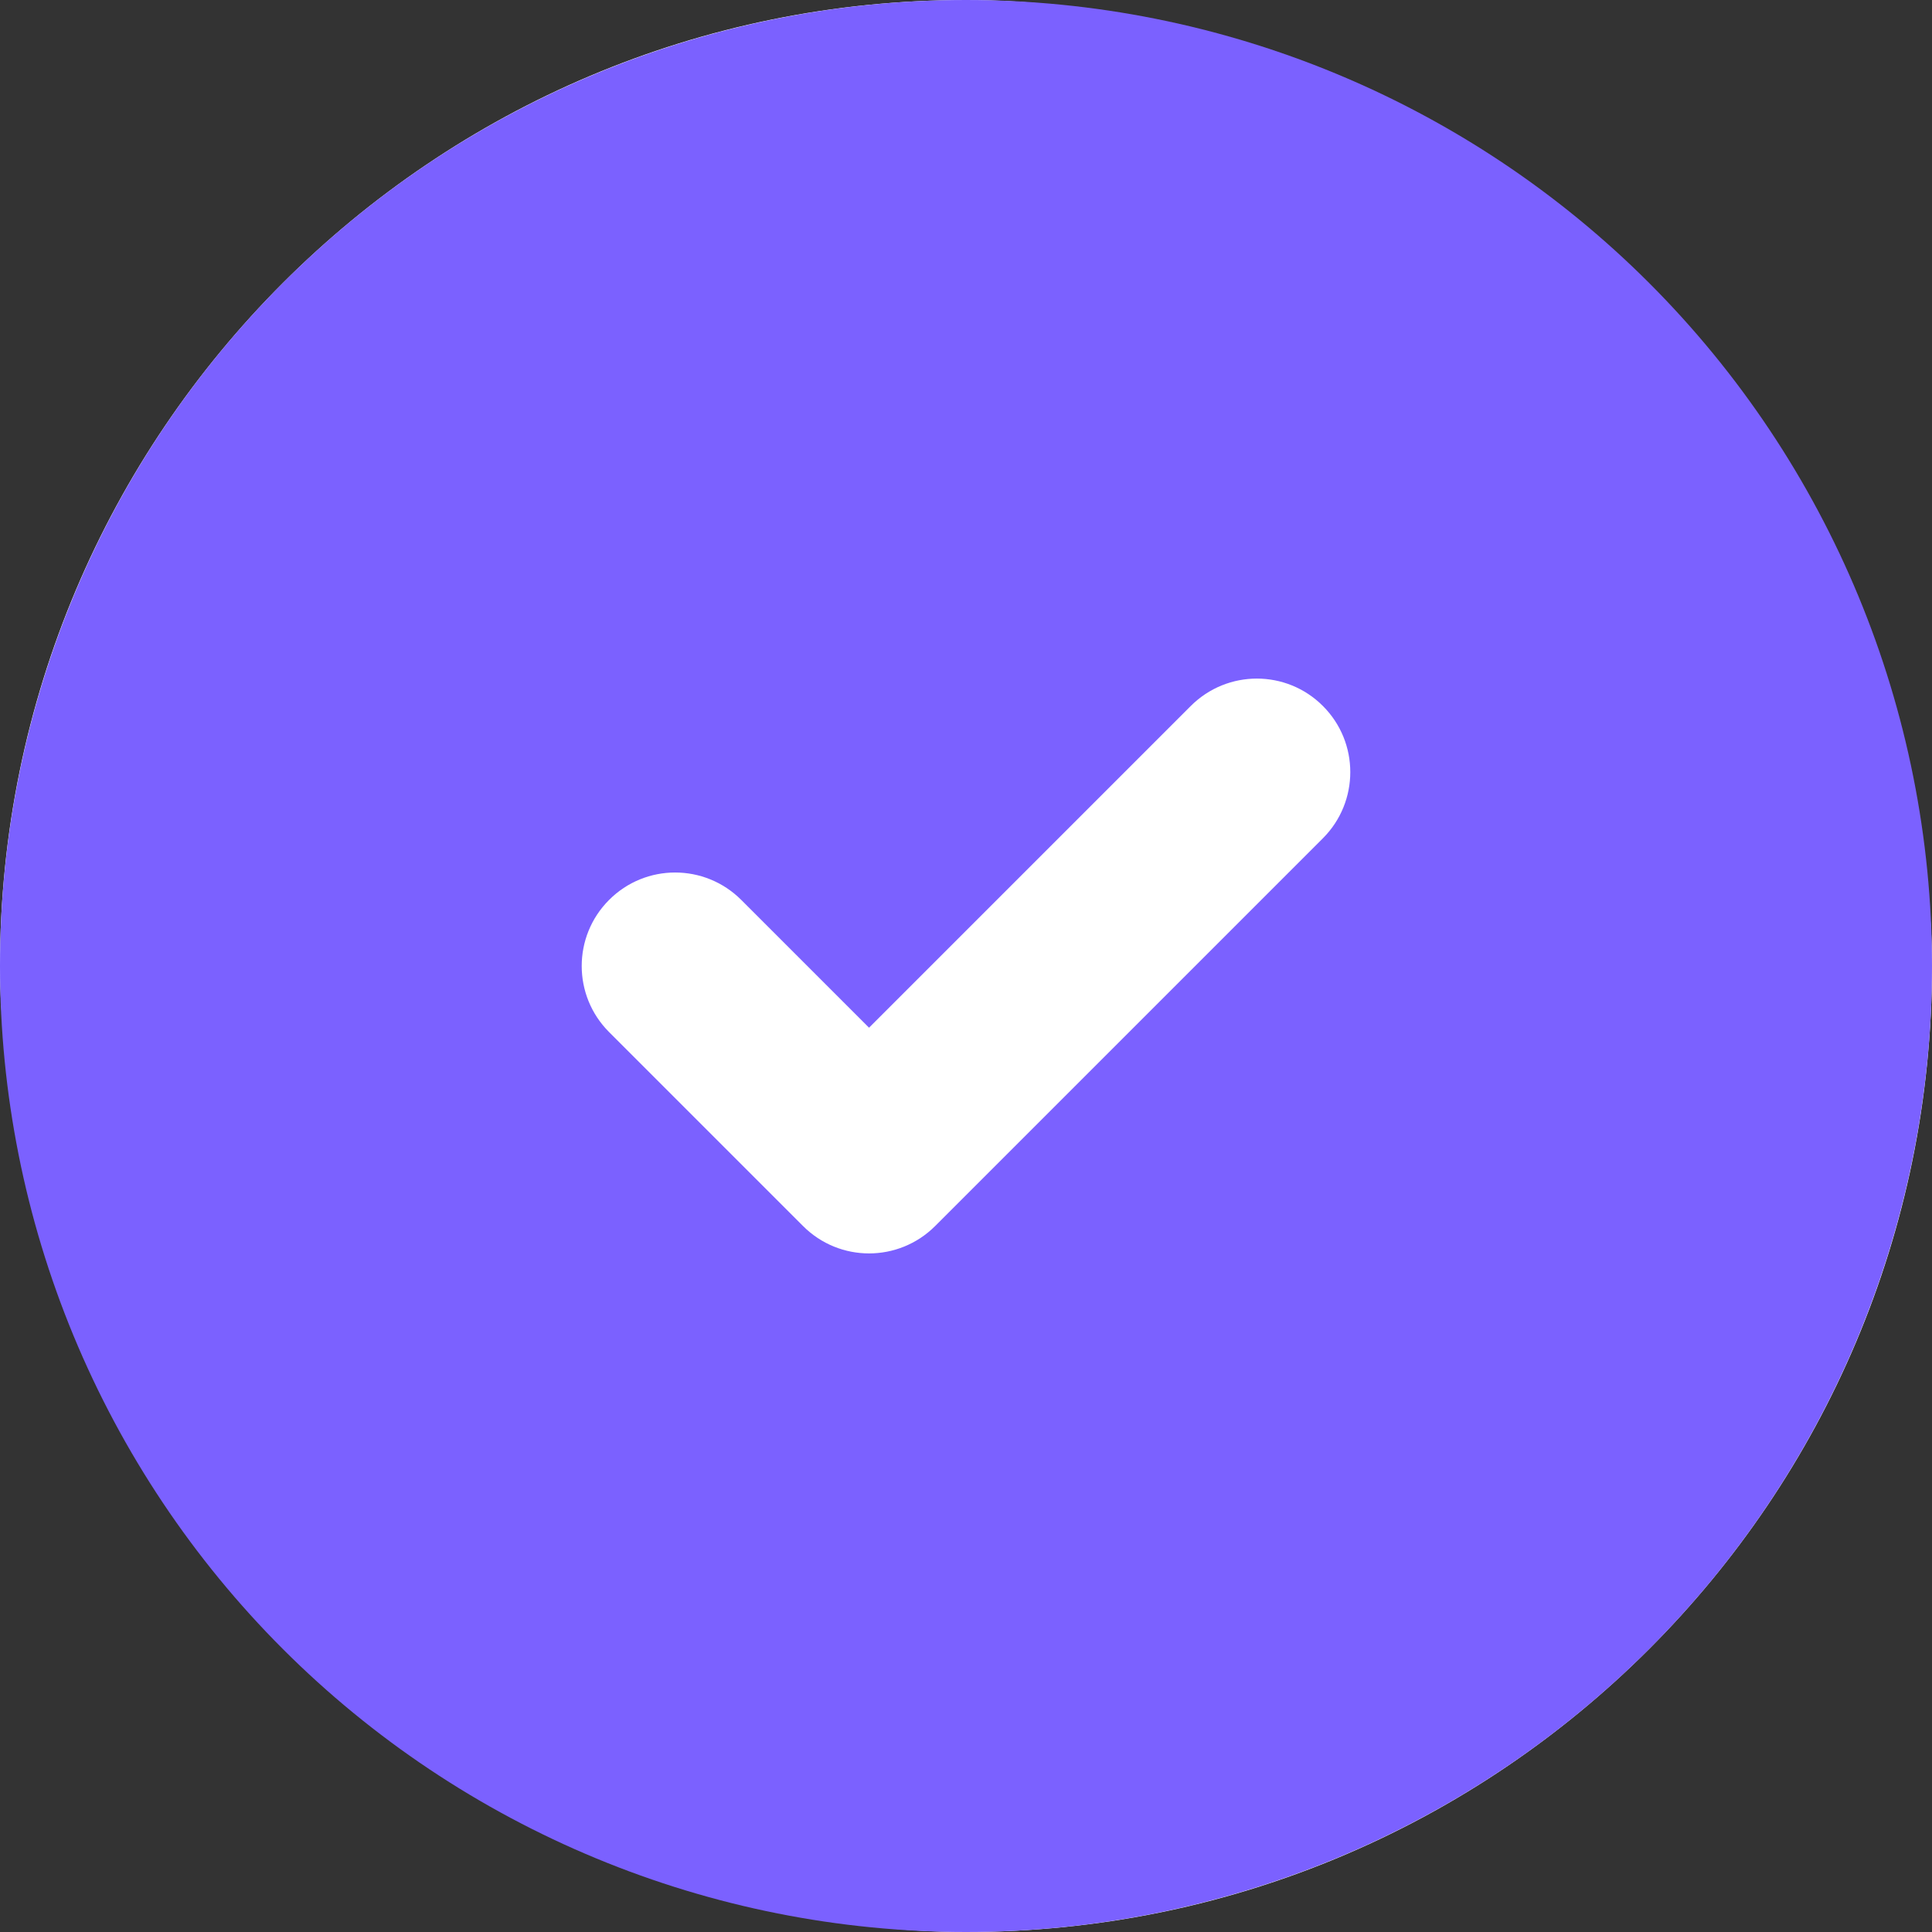
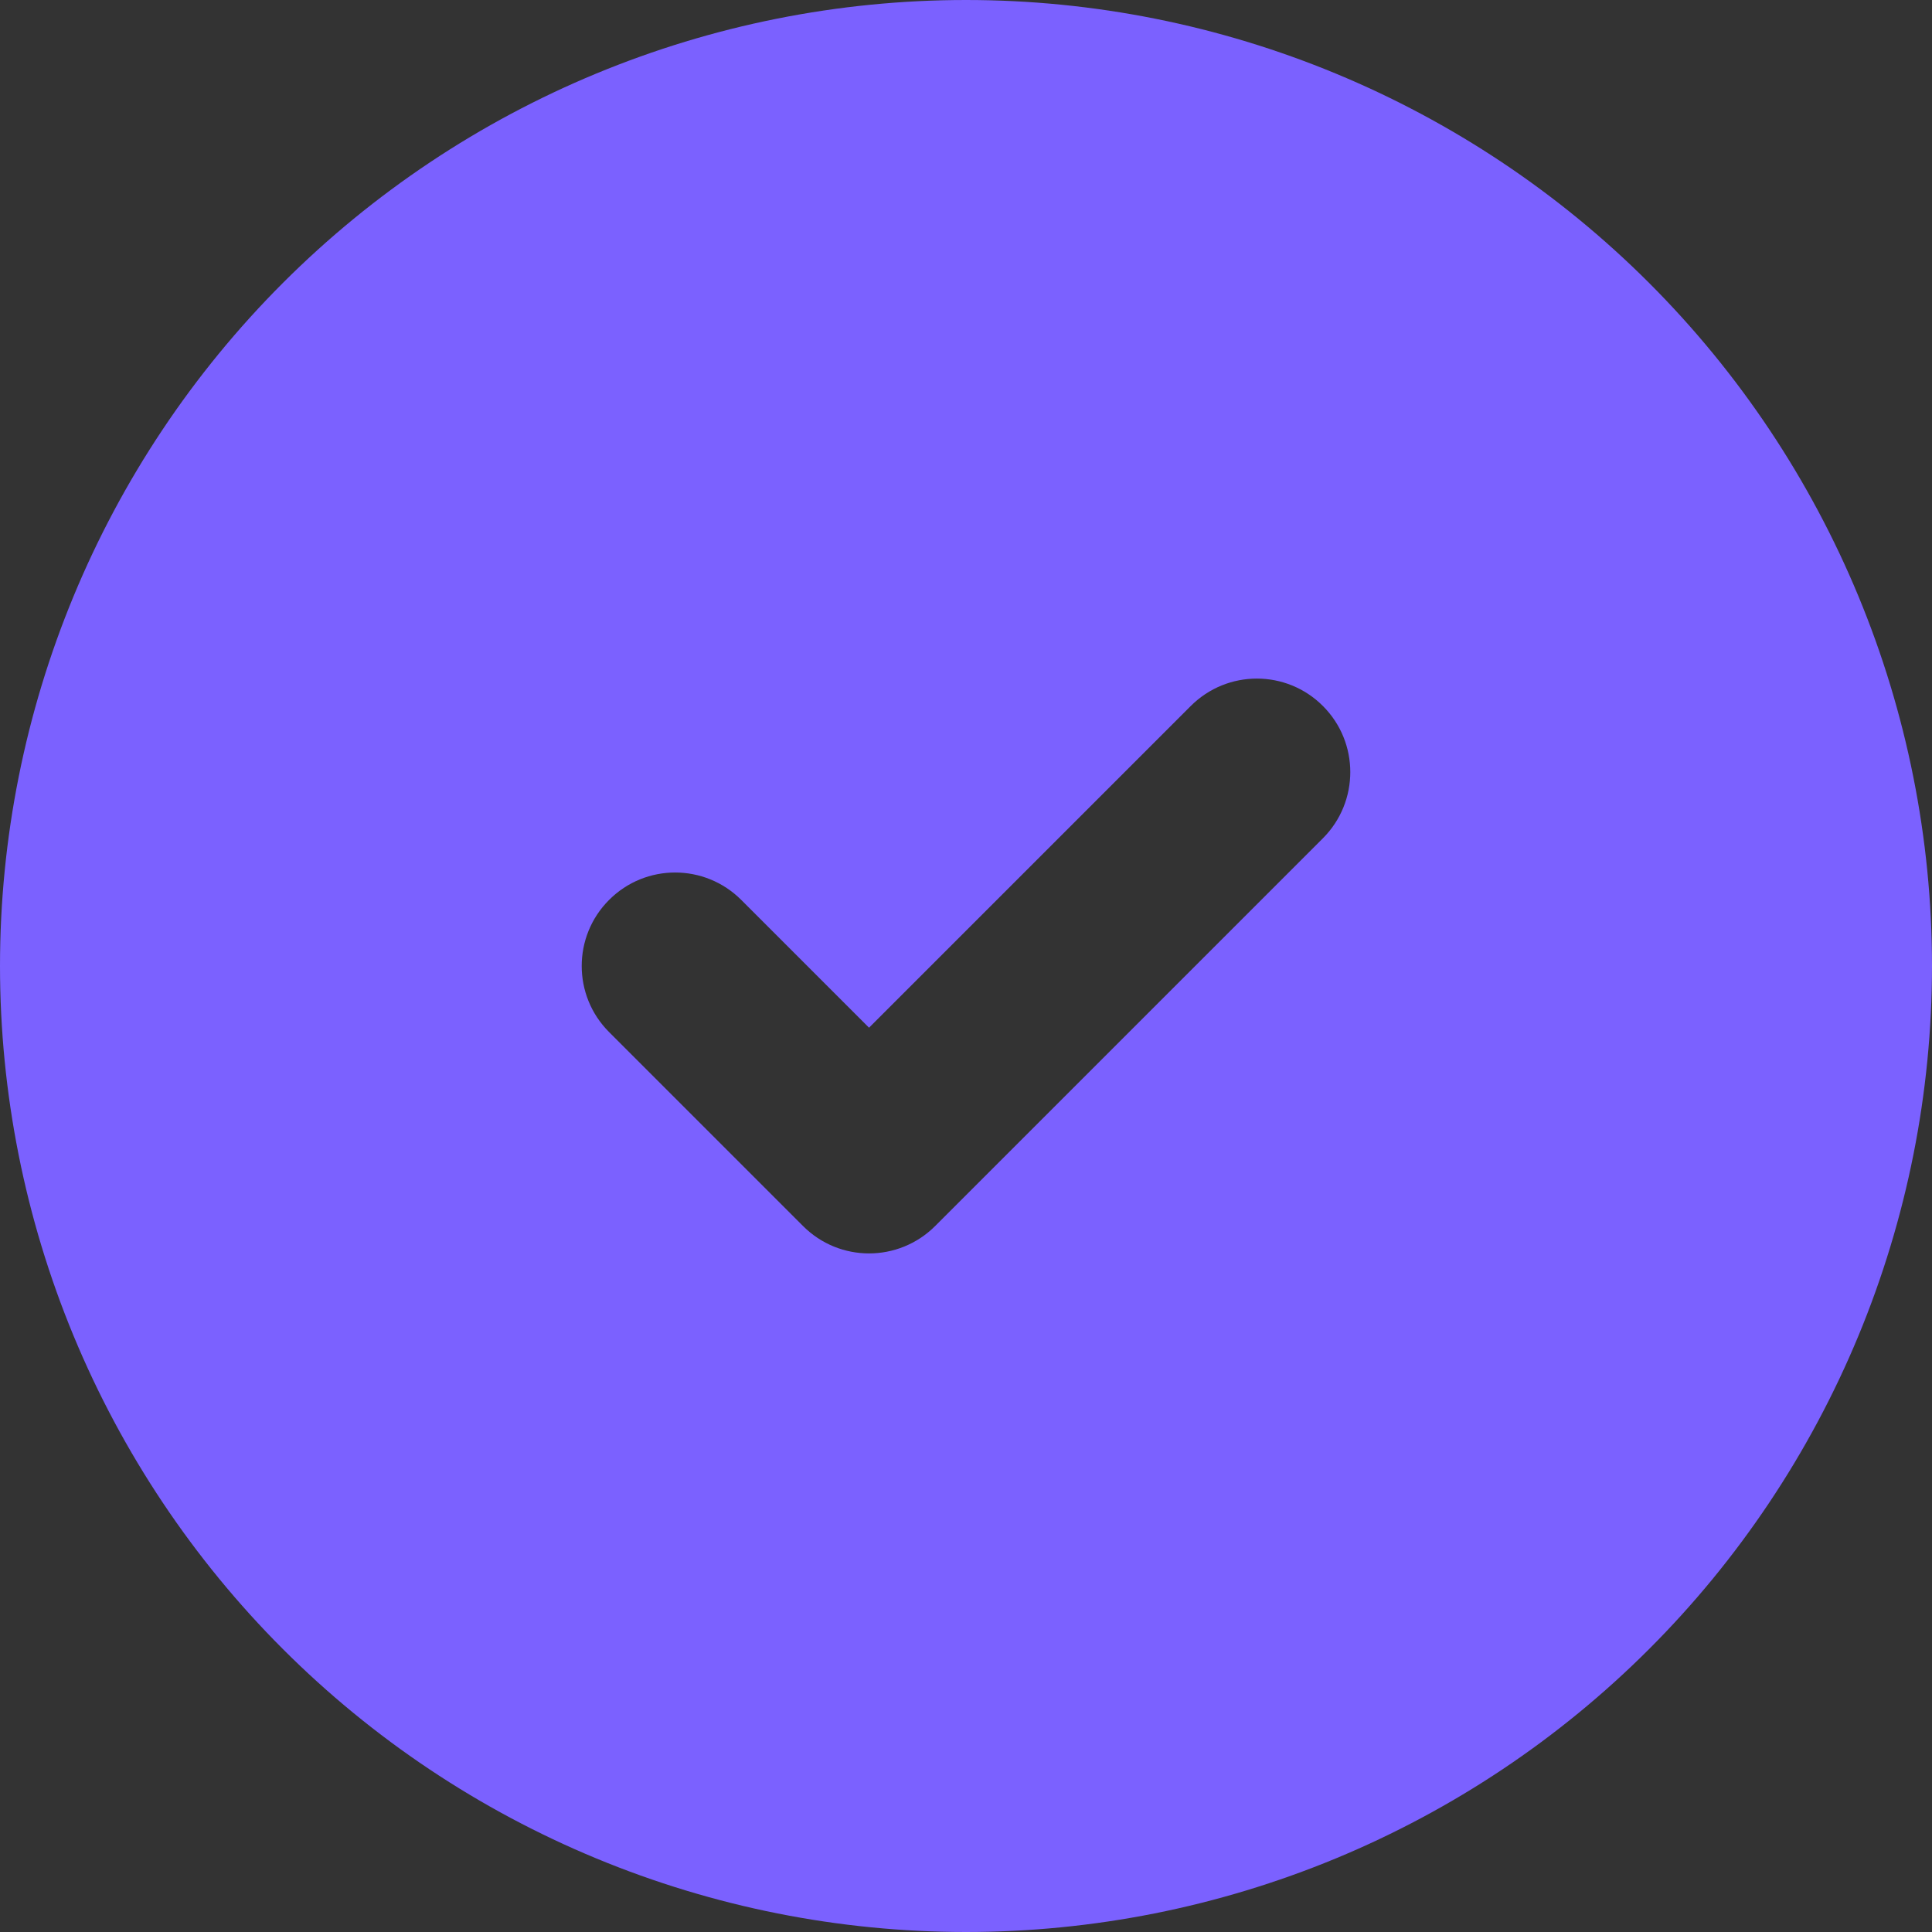
<svg xmlns="http://www.w3.org/2000/svg" width="16" height="16" viewBox="0 0 16 16" fill="none">
  <rect x="0" y="0" width="16" height="16" fill="#333333" stroke="none" />
-   <rect width="16" height="16" rx="8" fill="white" />
-   <path fill-rule="evenodd" clip-rule="evenodd" d="M2.343 2.343C3.843 0.843 5.878 0 8 0C10.122 0 12.157 0.843 13.657 2.343C15.157 3.843 16 5.878 16 8C16 9.051 15.793 10.091 15.391 11.062C14.989 12.032 14.4 12.914 13.657 13.657C12.914 14.4 12.032 14.989 11.062 15.391C10.091 15.793 9.051 16 8 16C6.949 16 5.909 15.793 4.939 15.391C3.968 14.989 3.086 14.4 2.343 13.657C1.6 12.914 1.011 12.032 0.609 11.062C0.207 10.091 0 9.051 0 8C6.15274e-08 5.878 0.843 3.843 2.343 2.343ZM10.956 5.847C11.258 6.149 11.258 6.639 10.956 6.942L7.745 10.153C7.442 10.456 6.952 10.456 6.65 10.153L5.044 8.547C4.742 8.245 4.742 7.755 5.044 7.453C5.346 7.15 5.836 7.15 6.139 7.453L7.197 8.511L9.861 5.847C10.164 5.544 10.654 5.544 10.956 5.847Z" fill="#7B61FF" />
+   <path fill-rule="evenodd" clip-rule="evenodd" d="M2.343 2.343C3.843 0.843 5.878 0 8 0C10.122 0 12.157 0.843 13.657 2.343C15.157 3.843 16 5.878 16 8C16 9.051 15.793 10.091 15.391 11.062C14.989 12.032 14.4 12.914 13.657 13.657C12.914 14.4 12.032 14.989 11.062 15.391C10.091 15.793 9.051 16 8 16C6.949 16 5.909 15.793 4.939 15.391C3.968 14.989 3.086 14.4 2.343 13.657C1.6 12.914 1.011 12.032 0.609 11.062C0.207 10.091 0 9.051 0 8C6.15274e-08 5.878 0.843 3.843 2.343 2.343M10.956 5.847C11.258 6.149 11.258 6.639 10.956 6.942L7.745 10.153C7.442 10.456 6.952 10.456 6.65 10.153L5.044 8.547C4.742 8.245 4.742 7.755 5.044 7.453C5.346 7.15 5.836 7.15 6.139 7.453L7.197 8.511L9.861 5.847C10.164 5.544 10.654 5.544 10.956 5.847Z" fill="#7B61FF" />
</svg>